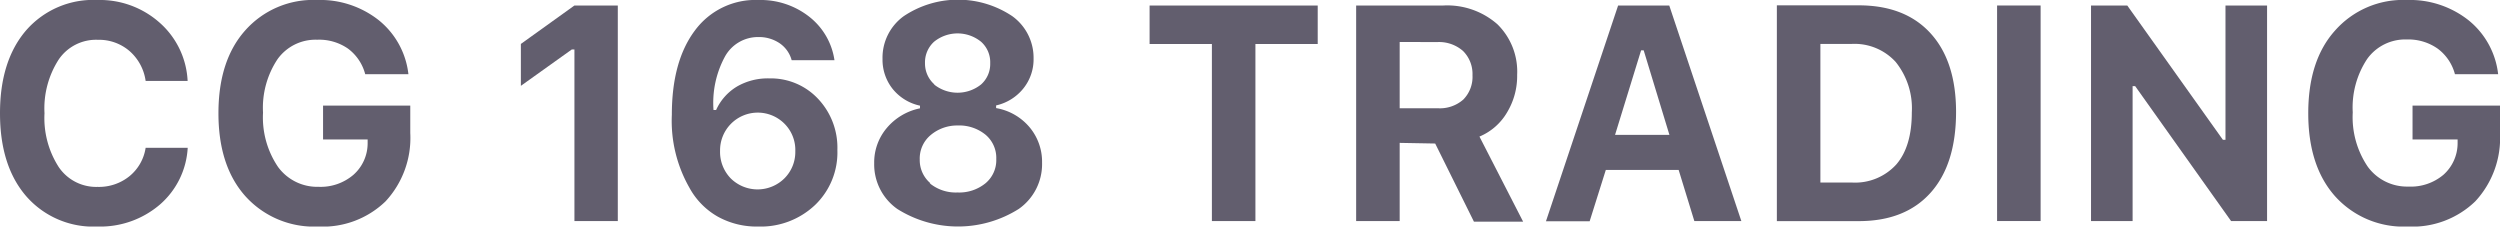
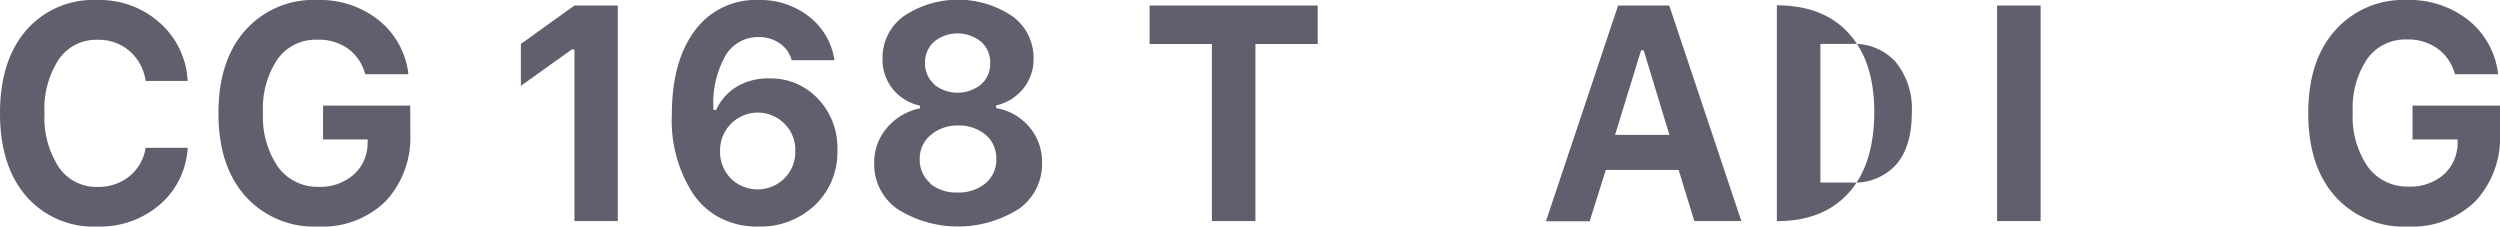
<svg xmlns="http://www.w3.org/2000/svg" viewBox="0 0 309 28" width="309px" height="28px">
  <defs>
    <style>.cls-1{fill:#625e6e;}</style>
  </defs>
  <path class="cls-1" d="M12.05,28a11,11,0,0,1-8.82-3.76Q0,20.49,0,14T3.23,3.75A11,11,0,0,1,12.05,0a11.13,11.13,0,0,1,7.69,2.81A10.24,10.24,0,0,1,23.19,10H18a6,6,0,0,0-2-3.7,5.78,5.78,0,0,0-3.9-1.38A5.58,5.58,0,0,0,7.26,7.35,11.15,11.15,0,0,0,5.5,14a11.19,11.19,0,0,0,1.76,6.65,5.59,5.59,0,0,0,4.8,2.45A6,6,0,0,0,16,21.78a5.61,5.61,0,0,0,2-3.51H23.2a10,10,0,0,1-3.42,7A11.33,11.33,0,0,1,12.05,28Z" />
  <path class="cls-1" d="M50.71,16.45a11.51,11.51,0,0,1-3.06,8.44A11.15,11.15,0,0,1,39.33,28a11.41,11.41,0,0,1-9-3.75Q27,20.52,27,14T30.3,3.77A11.23,11.23,0,0,1,39.2,0a11.68,11.68,0,0,1,7.63,2.51,10,10,0,0,1,3.65,6.66H45.14A5.74,5.74,0,0,0,43,6,6.26,6.26,0,0,0,39.2,4.91a5.77,5.77,0,0,0-4.9,2.41,10.84,10.84,0,0,0-1.79,6.6,10.9,10.9,0,0,0,1.86,6.72,6,6,0,0,0,5,2.45,6.23,6.23,0,0,0,4.31-1.48,5.19,5.19,0,0,0,1.76-3.89l0-.48H39.93V13.05H50.71Z" />
  <path class="cls-1" d="M71,27.32V6.11h-.32l-6.3,4.5V5.43L71,.68h5.36V27.32Z" />
  <path class="cls-1" d="M93.69,28a9.89,9.89,0,0,1-5-1.24,9.11,9.11,0,0,1-3.49-3.58,16.66,16.66,0,0,1-2.16-9q0-6.61,2.85-10.41A9.3,9.3,0,0,1,93.78,0,9.73,9.73,0,0,1,100,2.05a8.34,8.34,0,0,1,3.14,5.39H97.85a3.71,3.71,0,0,0-1.48-2.09,4.55,4.55,0,0,0-2.63-.77A4.66,4.66,0,0,0,89.6,7a12,12,0,0,0-1.41,6.6h.32a6.49,6.49,0,0,1,2.59-2.91,7.58,7.58,0,0,1,4-1,8,8,0,0,1,6,2.51,8.78,8.78,0,0,1,2.4,6.33,9,9,0,0,1-2.76,6.81A9.76,9.76,0,0,1,93.69,28Zm-3.37-5.95a4.72,4.72,0,0,0,6.63,0A4.6,4.6,0,0,0,98.3,18.7,4.59,4.59,0,0,0,97,15.33a4.66,4.66,0,0,0-8,3.31A4.7,4.7,0,0,0,90.32,22.05Z" />
  <path class="cls-1" d="M125.91,25.83a14.07,14.07,0,0,1-15,0,6.73,6.73,0,0,1-2.86-5.63,6.59,6.59,0,0,1,1.54-4.36,7.24,7.24,0,0,1,4.12-2.45v-.33A5.93,5.93,0,0,1,110.34,11a5.79,5.79,0,0,1-1.26-3.71A6.33,6.33,0,0,1,111.7,2a12.06,12.06,0,0,1,13.42,0,6.34,6.34,0,0,1,2.63,5.23,5.74,5.74,0,0,1-1.26,3.7,6,6,0,0,1-3.37,2.1v.33a6.94,6.94,0,0,1,4.12,2.35,6.64,6.64,0,0,1,1.56,4.41A6.75,6.75,0,0,1,125.91,25.83Zm-11-3.18a5.08,5.08,0,0,0,3.44,1.14,5.14,5.14,0,0,0,3.46-1.14,3.72,3.72,0,0,0,1.33-3,3.74,3.74,0,0,0-1.33-3,5.14,5.14,0,0,0-3.46-1.14A5.08,5.08,0,0,0,115,16.72a3.77,3.77,0,0,0-1.32,3A3.75,3.75,0,0,0,115,22.65Zm.54-12.21a4.65,4.65,0,0,0,5.81,0,3.38,3.38,0,0,0,1.13-2.63,3.38,3.38,0,0,0-1.13-2.65,4.61,4.61,0,0,0-5.81,0,3.44,3.44,0,0,0-1.12,2.65A3.44,3.44,0,0,0,115.5,10.44Z" />
  <path class="cls-1" d="M155.17,27.32h-5.38V5.44h-7.7V.68h20.78V5.44h-7.7Z" />
-   <path class="cls-1" d="M173,17.66v9.66h-5.38V.68h10.79A9.39,9.39,0,0,1,185.08,3a8.19,8.19,0,0,1,2.44,6.26,8.69,8.69,0,0,1-1.24,4.62,7.13,7.13,0,0,1-3.42,3l5.4,10.52h-6.08l-4.79-9.66Zm0-12.47v8.19h4.71a4.37,4.37,0,0,0,3.16-1.08,4,4,0,0,0,1.13-3,4,4,0,0,0-1.17-3,4.48,4.48,0,0,0-3.17-1.1Z" />
  <path class="cls-1" d="M209.42,27.32,207.48,21h-9l-2,6.35h-5.4L200,.68h6.32l8.91,26.64Zm-6.58-21.1-3.22,10.45h6.72L203.16,6.22Z" />
-   <path class="cls-1" d="M219.62.66h10.11q5.73,0,8.88,3.45t3.16,9.7q0,6.48-3.14,10t-8.9,3.52H219.62ZM225,5.43V22.56h3.88a6.88,6.88,0,0,0,5.5-2.23c1.28-1.48,1.92-3.63,1.92-6.43a9.13,9.13,0,0,0-2-6.25,6.88,6.88,0,0,0-5.46-2.22Z" />
+   <path class="cls-1" d="M219.62.66q5.73,0,8.88,3.45t3.16,9.7q0,6.48-3.14,10t-8.9,3.52H219.62ZM225,5.43V22.56h3.88a6.88,6.88,0,0,0,5.5-2.23c1.28-1.48,1.92-3.63,1.92-6.43a9.13,9.13,0,0,0-2-6.25,6.88,6.88,0,0,0-5.46-2.22Z" />
  <path class="cls-1" d="M252.22,27.32h-5.38V.68h5.38Z" />
-   <path class="cls-1" d="M263.59,27.32h-5.14V.68h4.48l11.82,16.6h.32V.68h5.14V27.32h-4.45L263.91,10.65h-.32Z" />
  <path class="cls-1" d="M309,16.45a11.51,11.51,0,0,1-3.06,8.44A11.17,11.17,0,0,1,297.61,28a11.37,11.37,0,0,1-9-3.75Q285.3,20.52,285.3,14t3.29-10.2A11.22,11.22,0,0,1,297.49,0a11.7,11.7,0,0,1,7.63,2.51,10,10,0,0,1,3.65,6.66h-5.34A5.74,5.74,0,0,0,301.28,6a6.28,6.28,0,0,0-3.79-1.12,5.78,5.78,0,0,0-4.91,2.41,10.84,10.84,0,0,0-1.78,6.6,10.9,10.9,0,0,0,1.86,6.72,6,6,0,0,0,5,2.45A6.25,6.25,0,0,0,302,21.61a5.22,5.22,0,0,0,1.76-3.89l0-.48h-5.57V13.05H309Z" />
</svg>